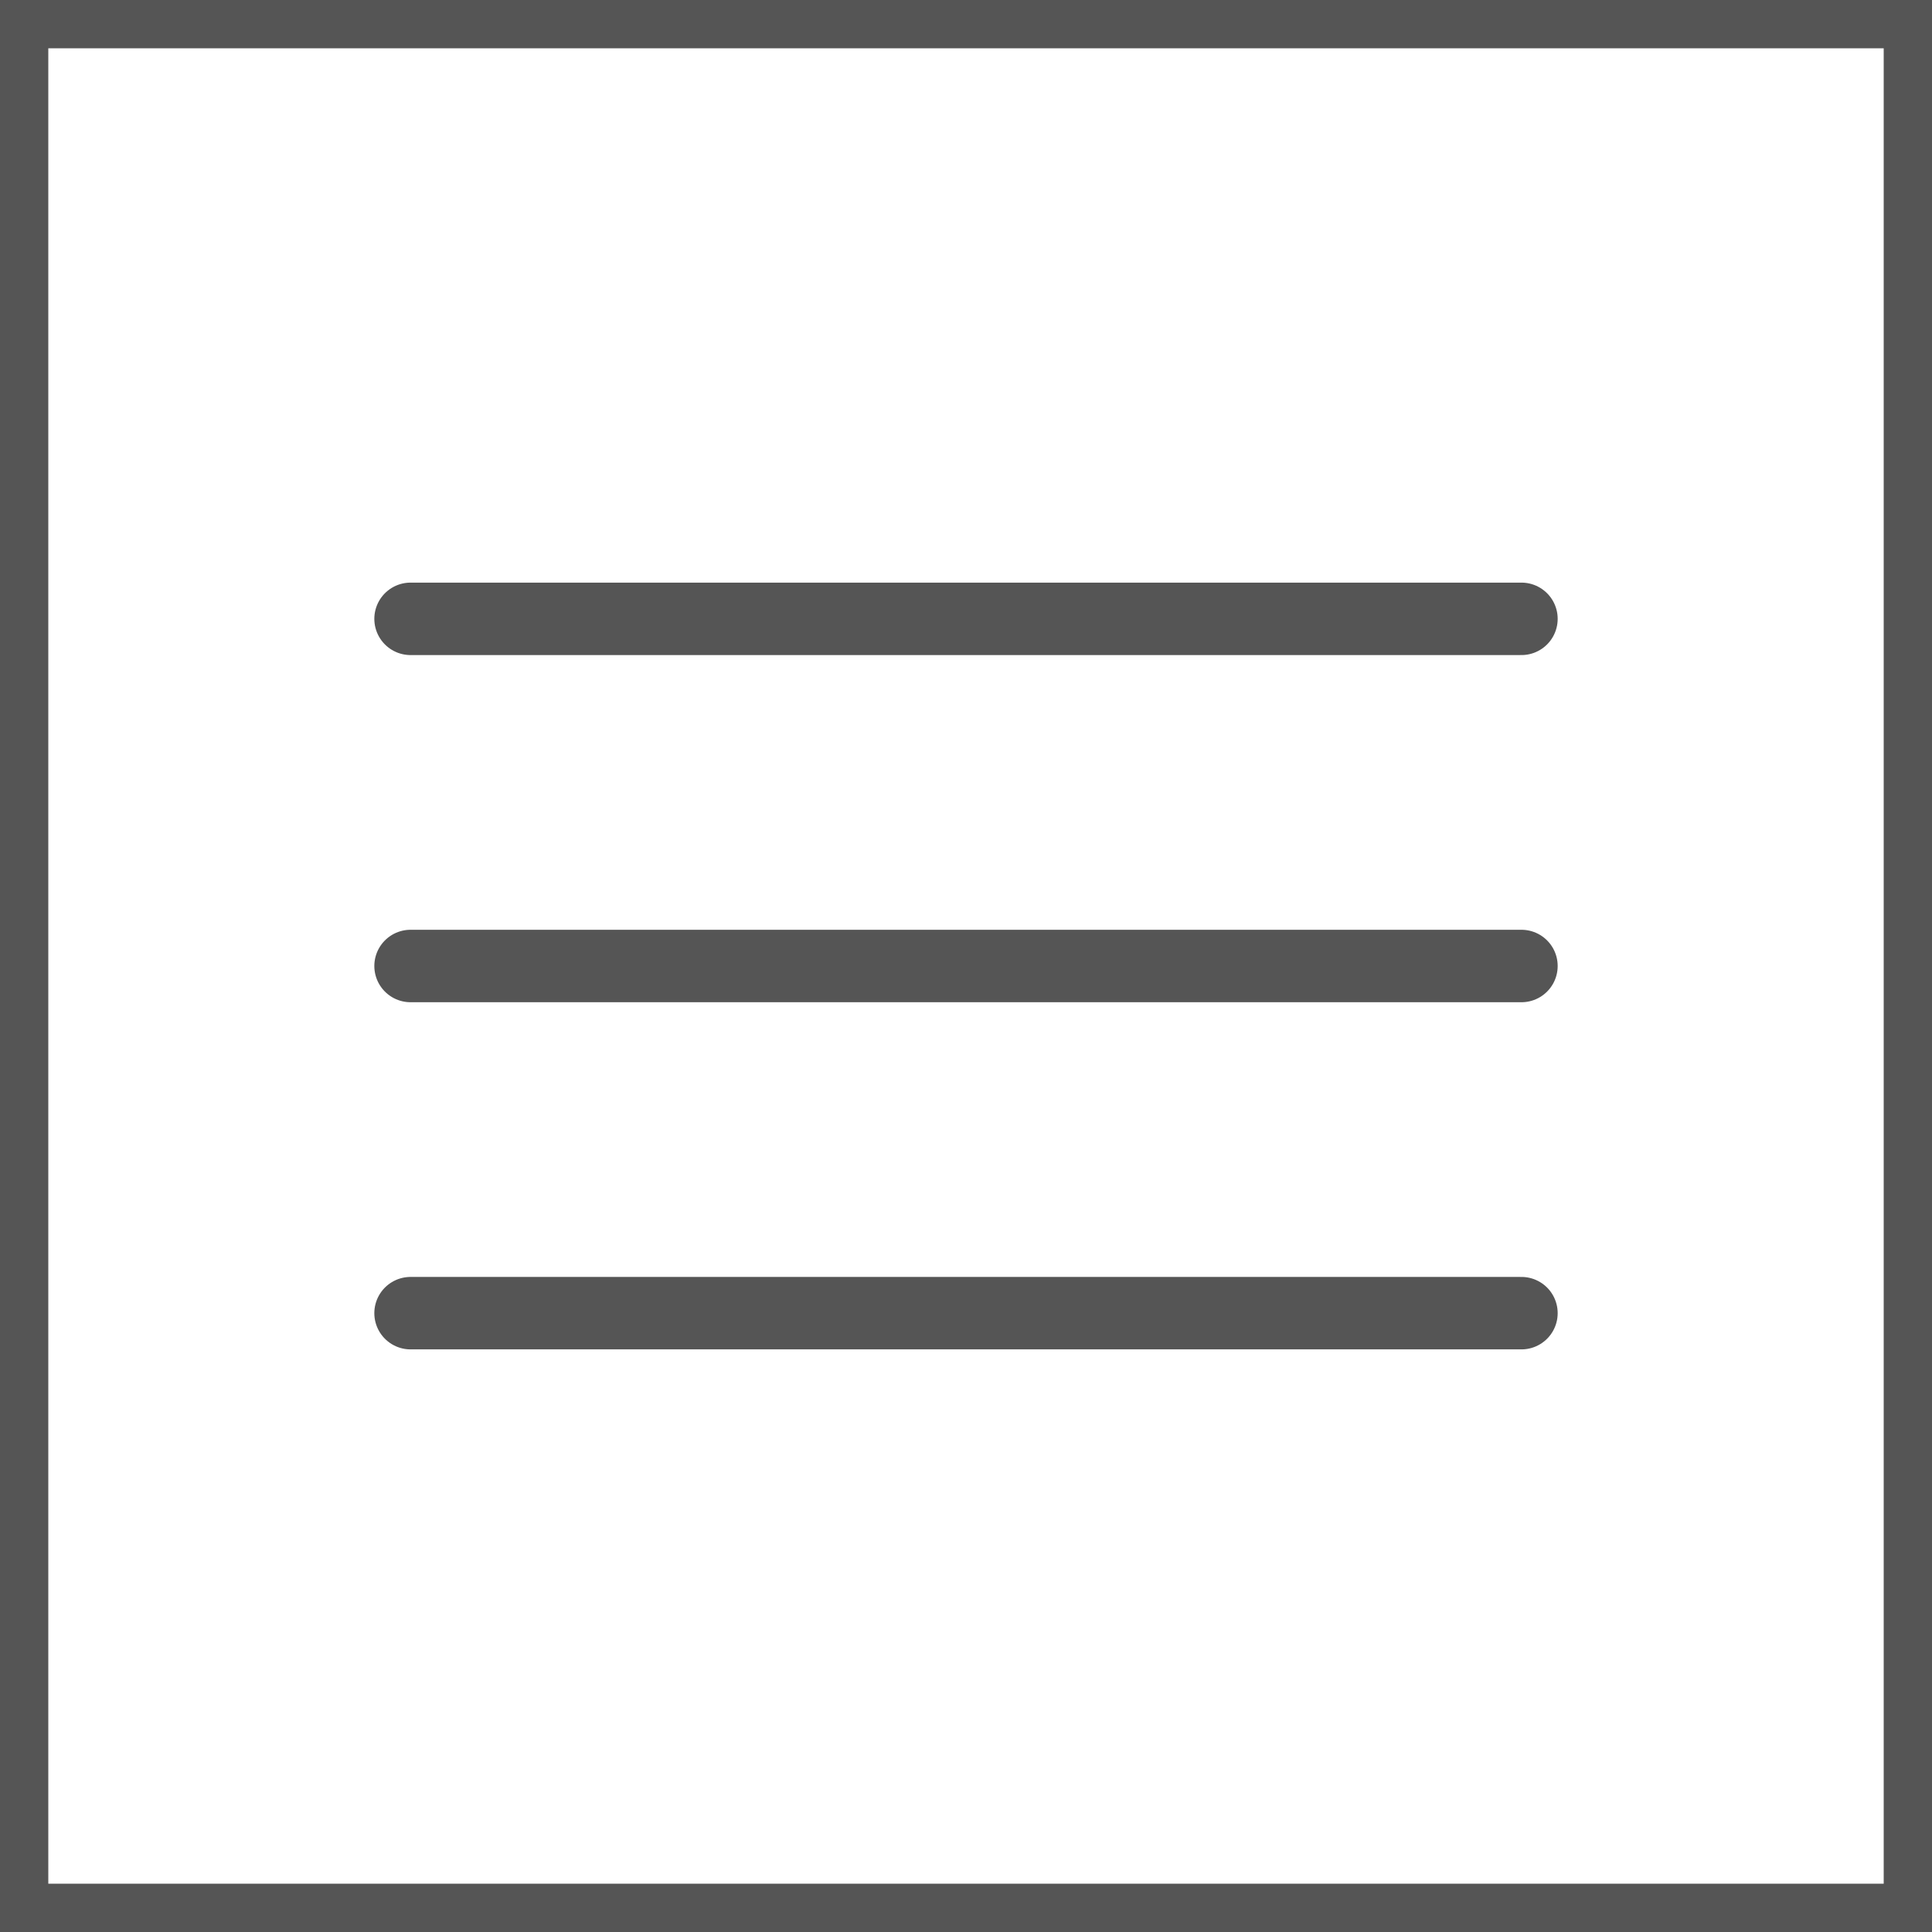
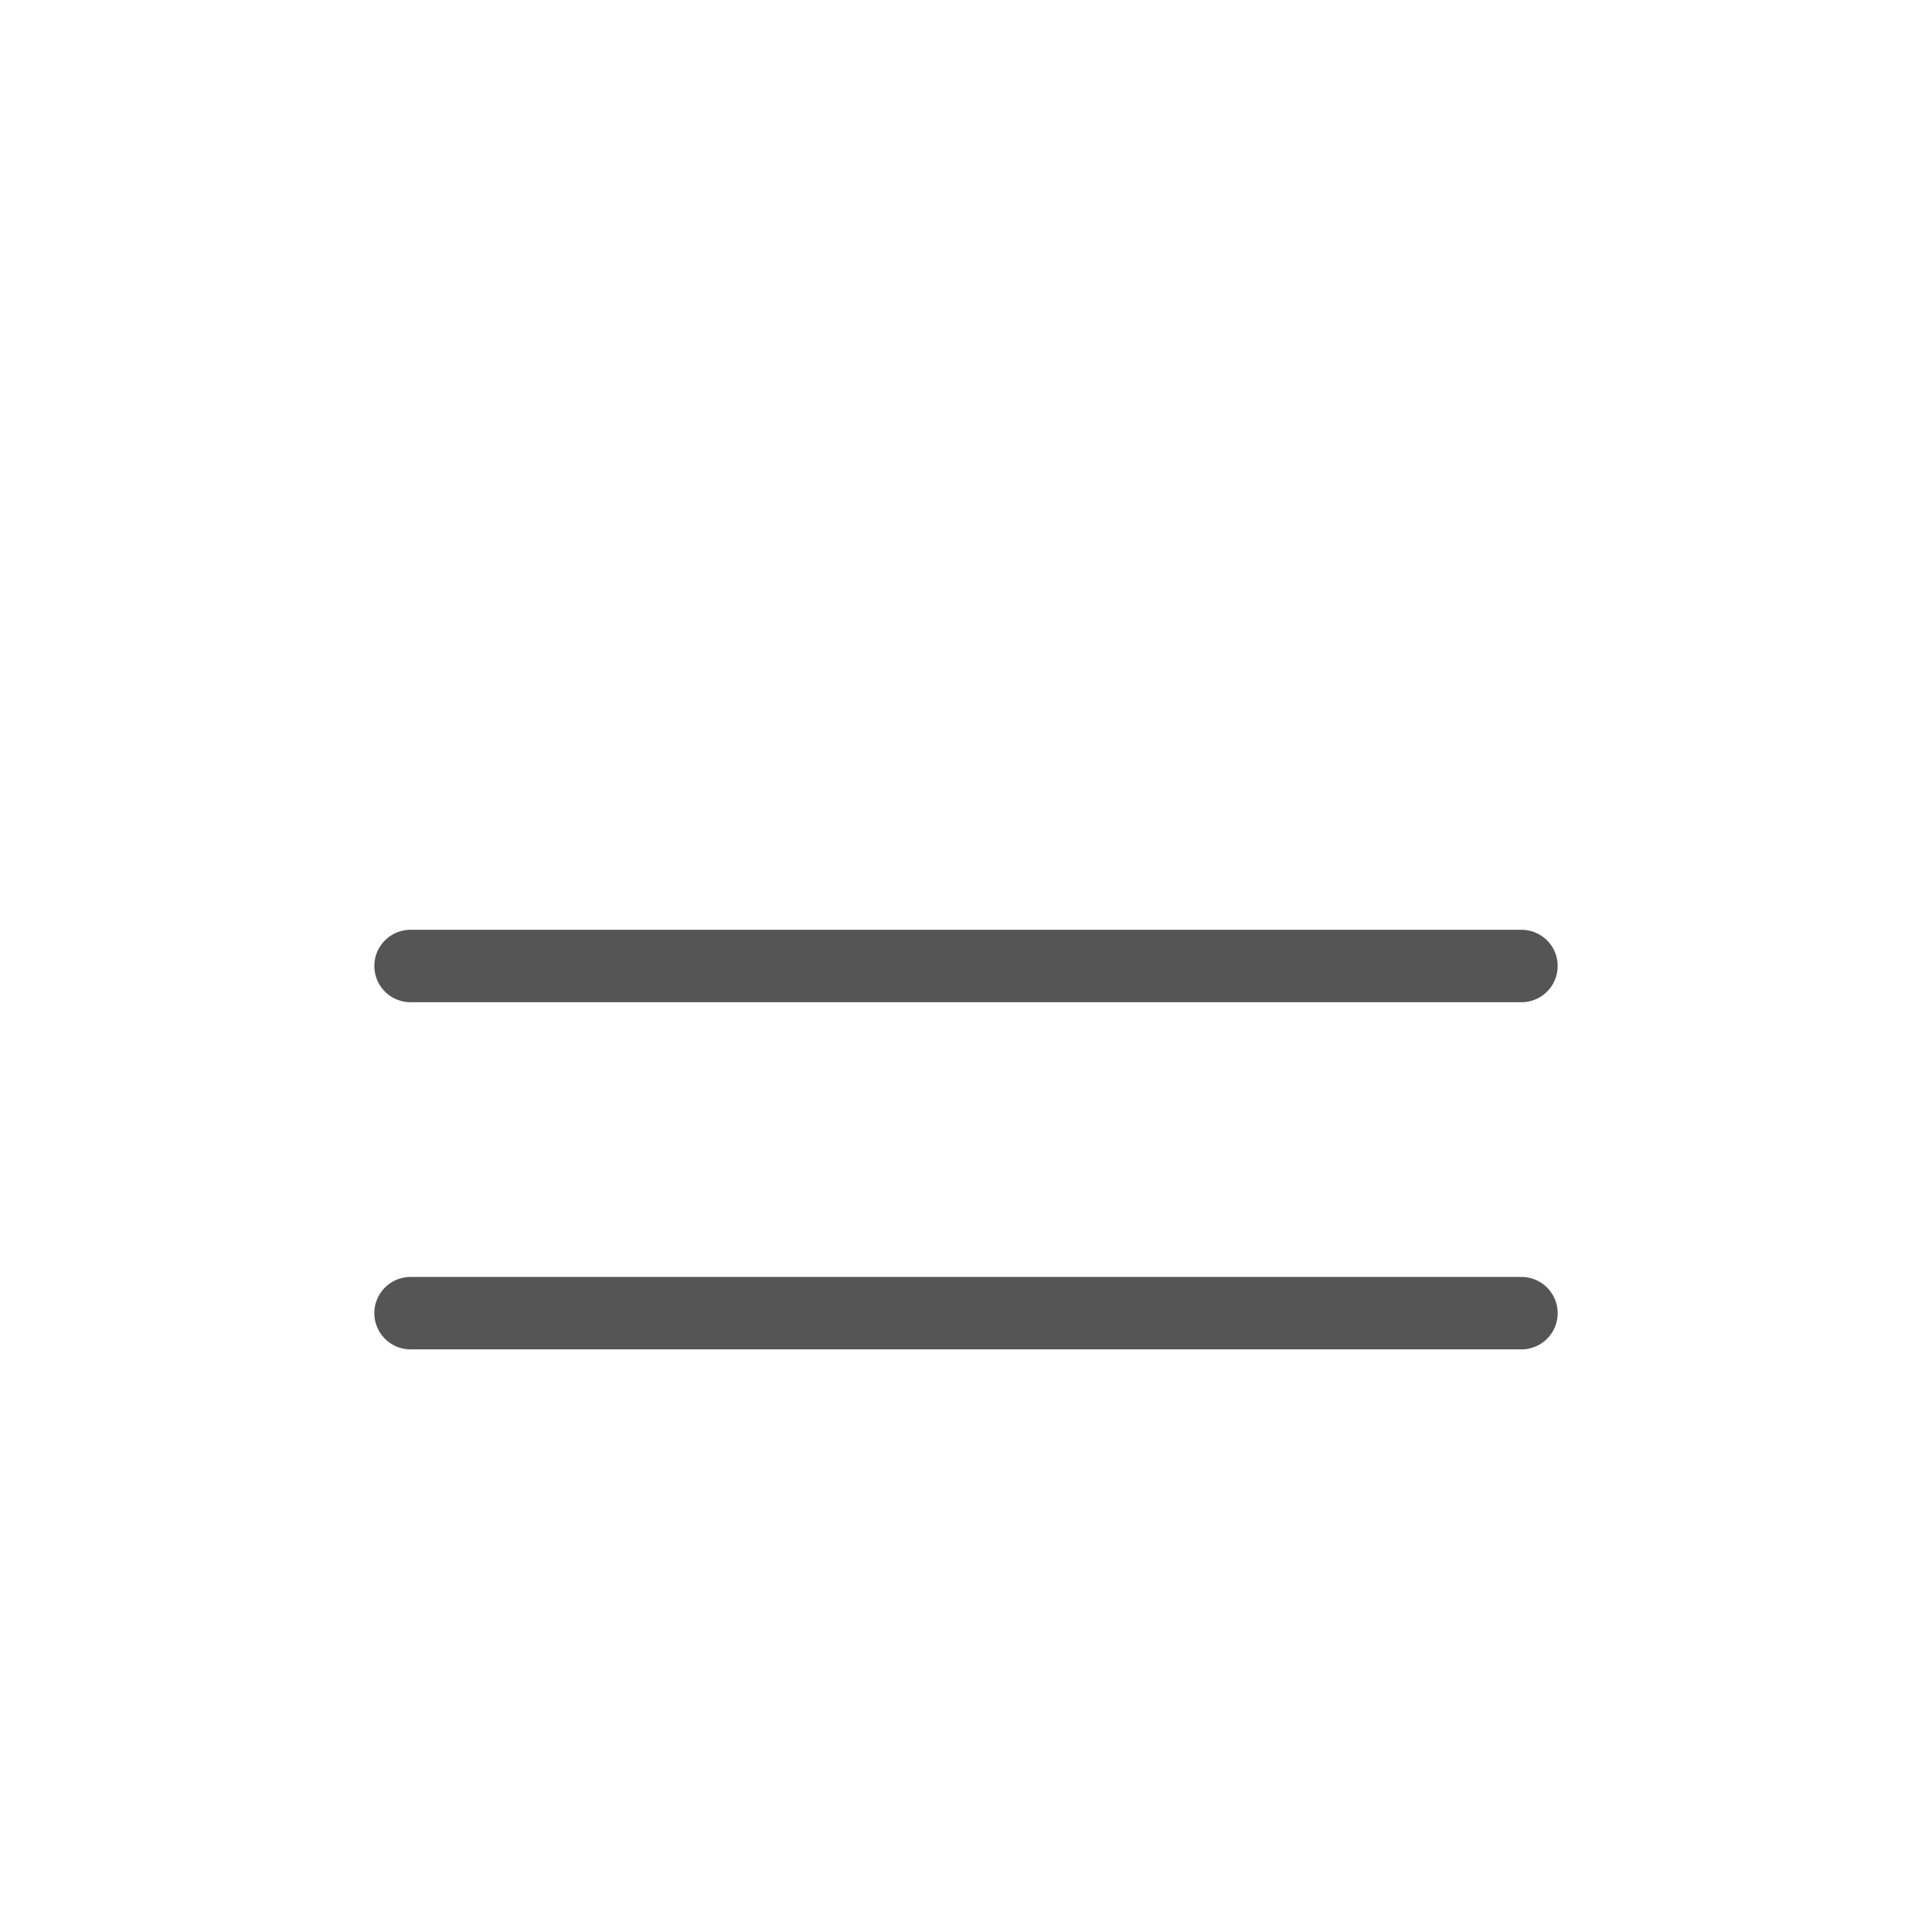
<svg xmlns="http://www.w3.org/2000/svg" width="800" height="800" viewBox="0 0 800 800" fill="none">
-   <rect x="10" y="10" width="780" height="780" stroke="#555555" stroke-width="20" />
-   <path d="M170 543.75H630M170 400H630M170 256.25H630" stroke="#555555" stroke-width="30" stroke-linecap="round" stroke-linejoin="round" />
+   <path d="M170 543.75H630M170 400H630H630" stroke="#555555" stroke-width="30" stroke-linecap="round" stroke-linejoin="round" />
</svg>